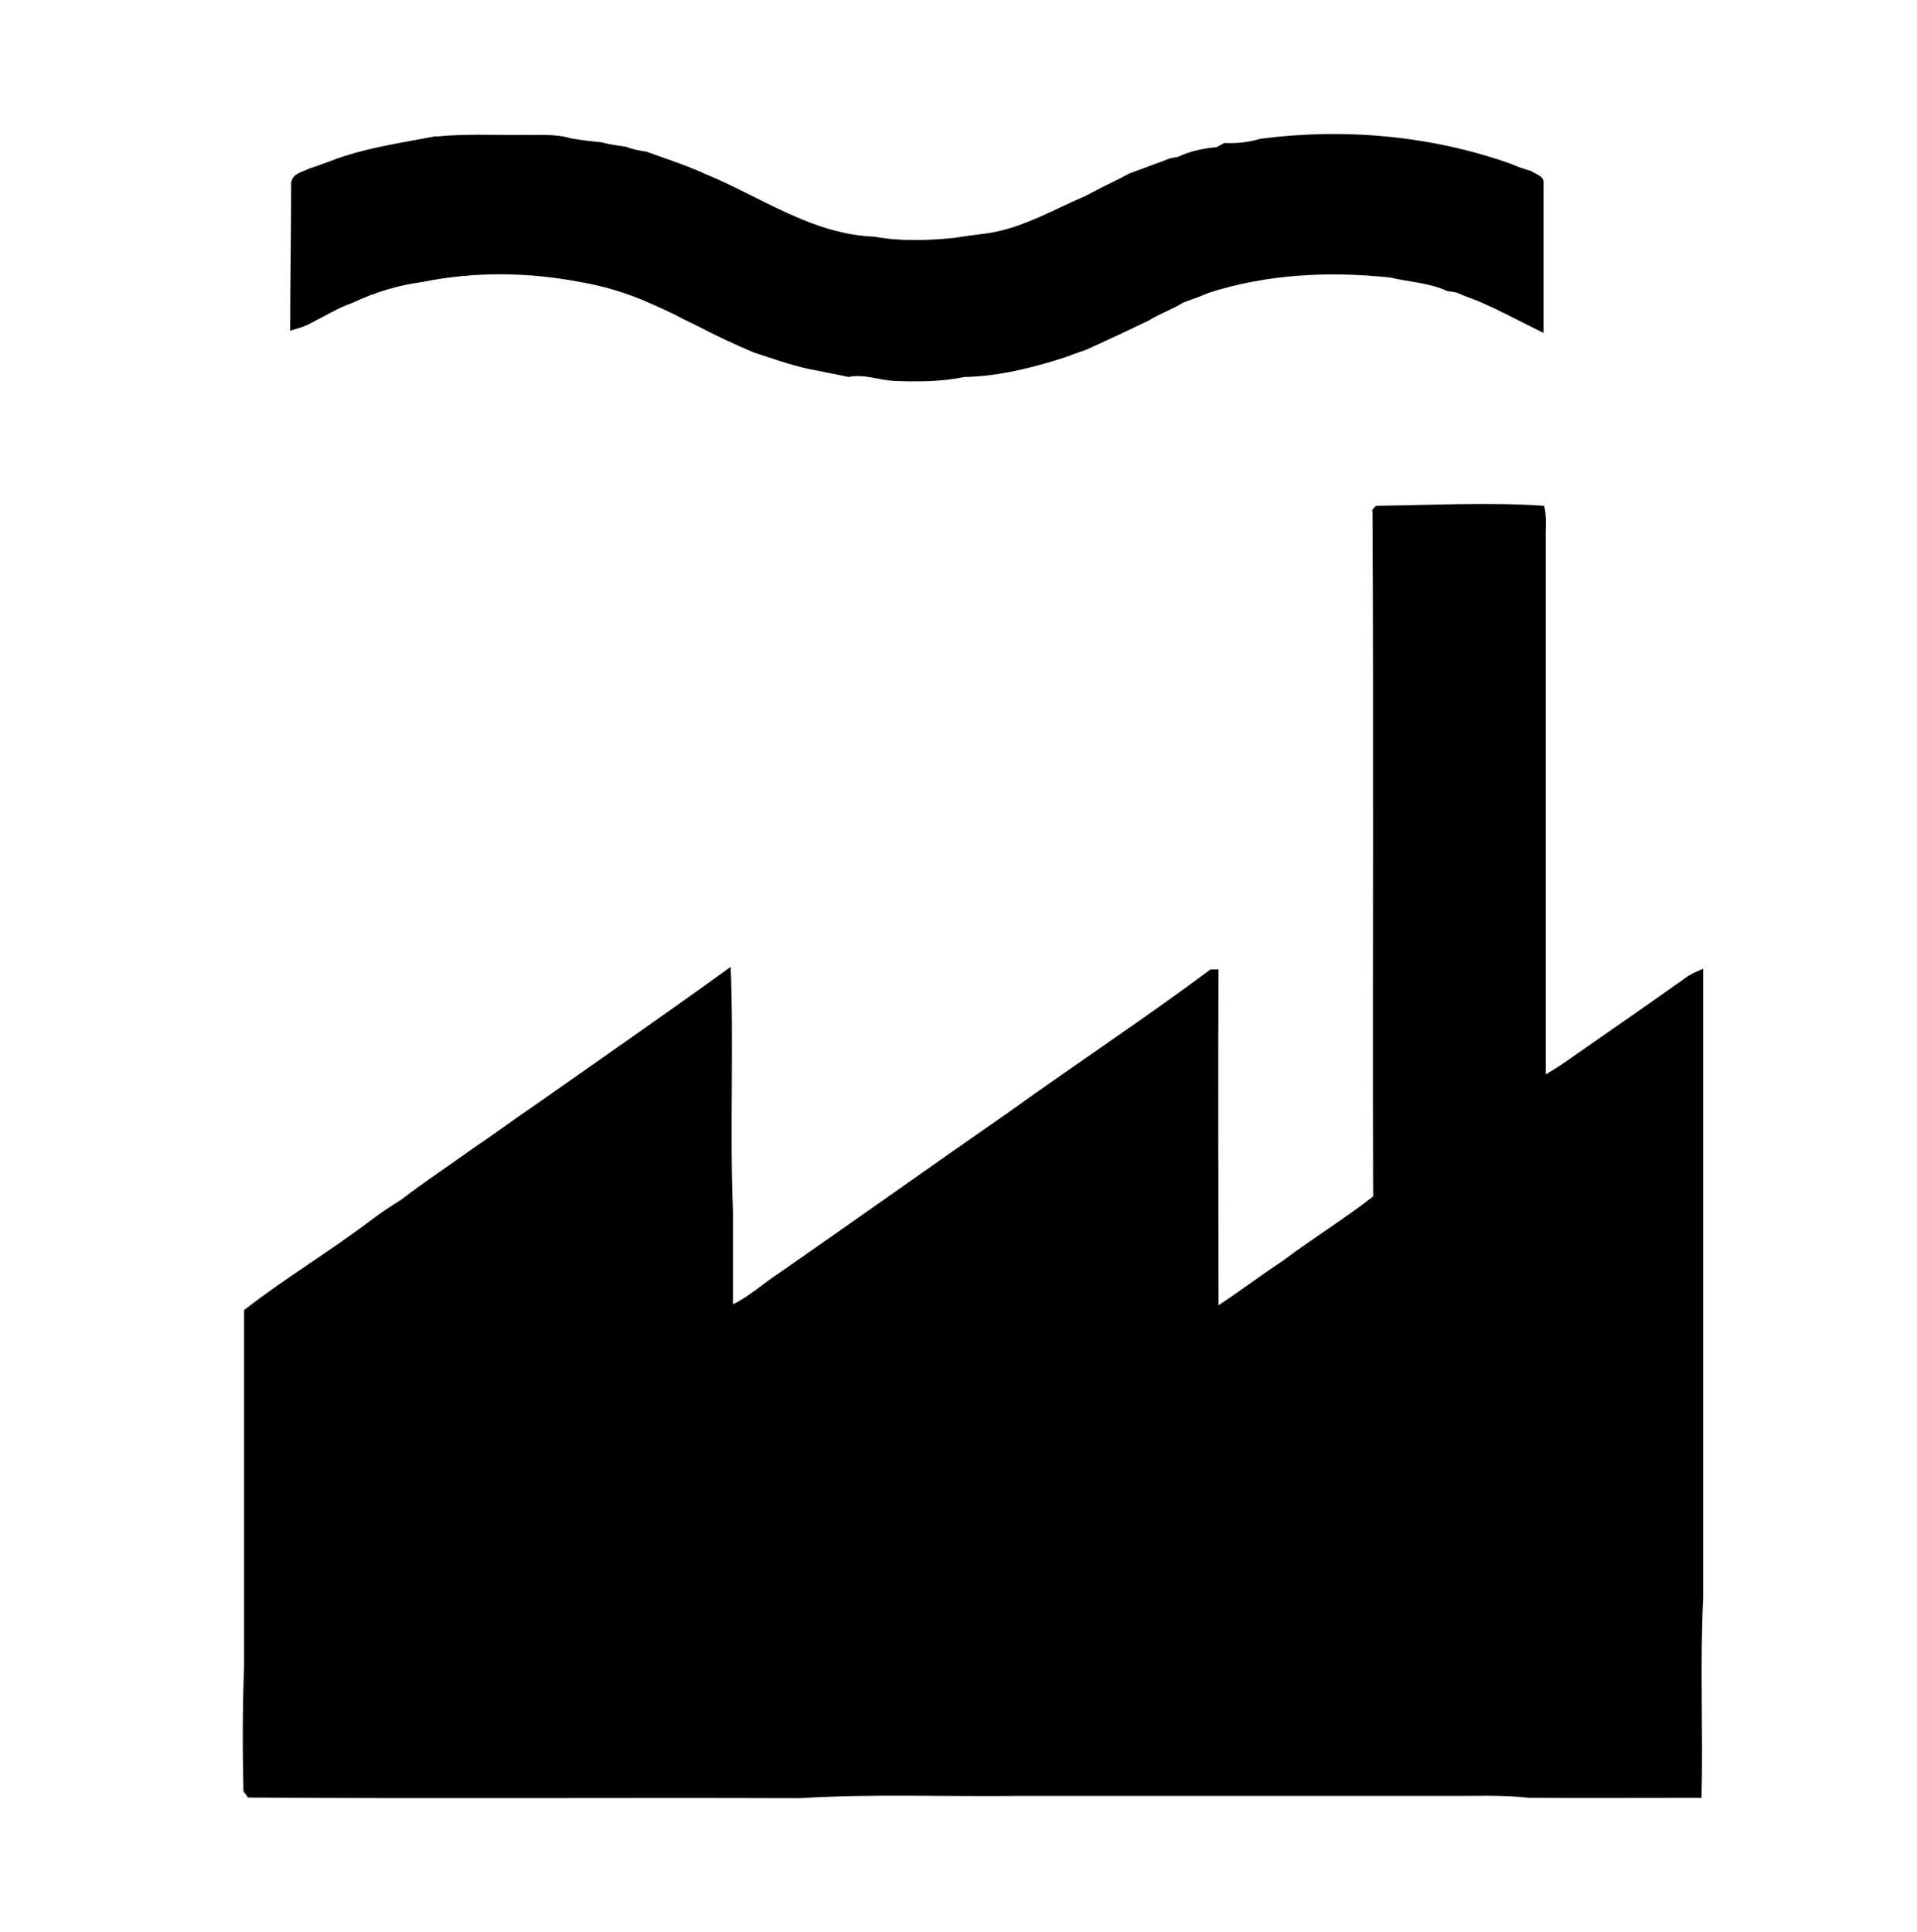
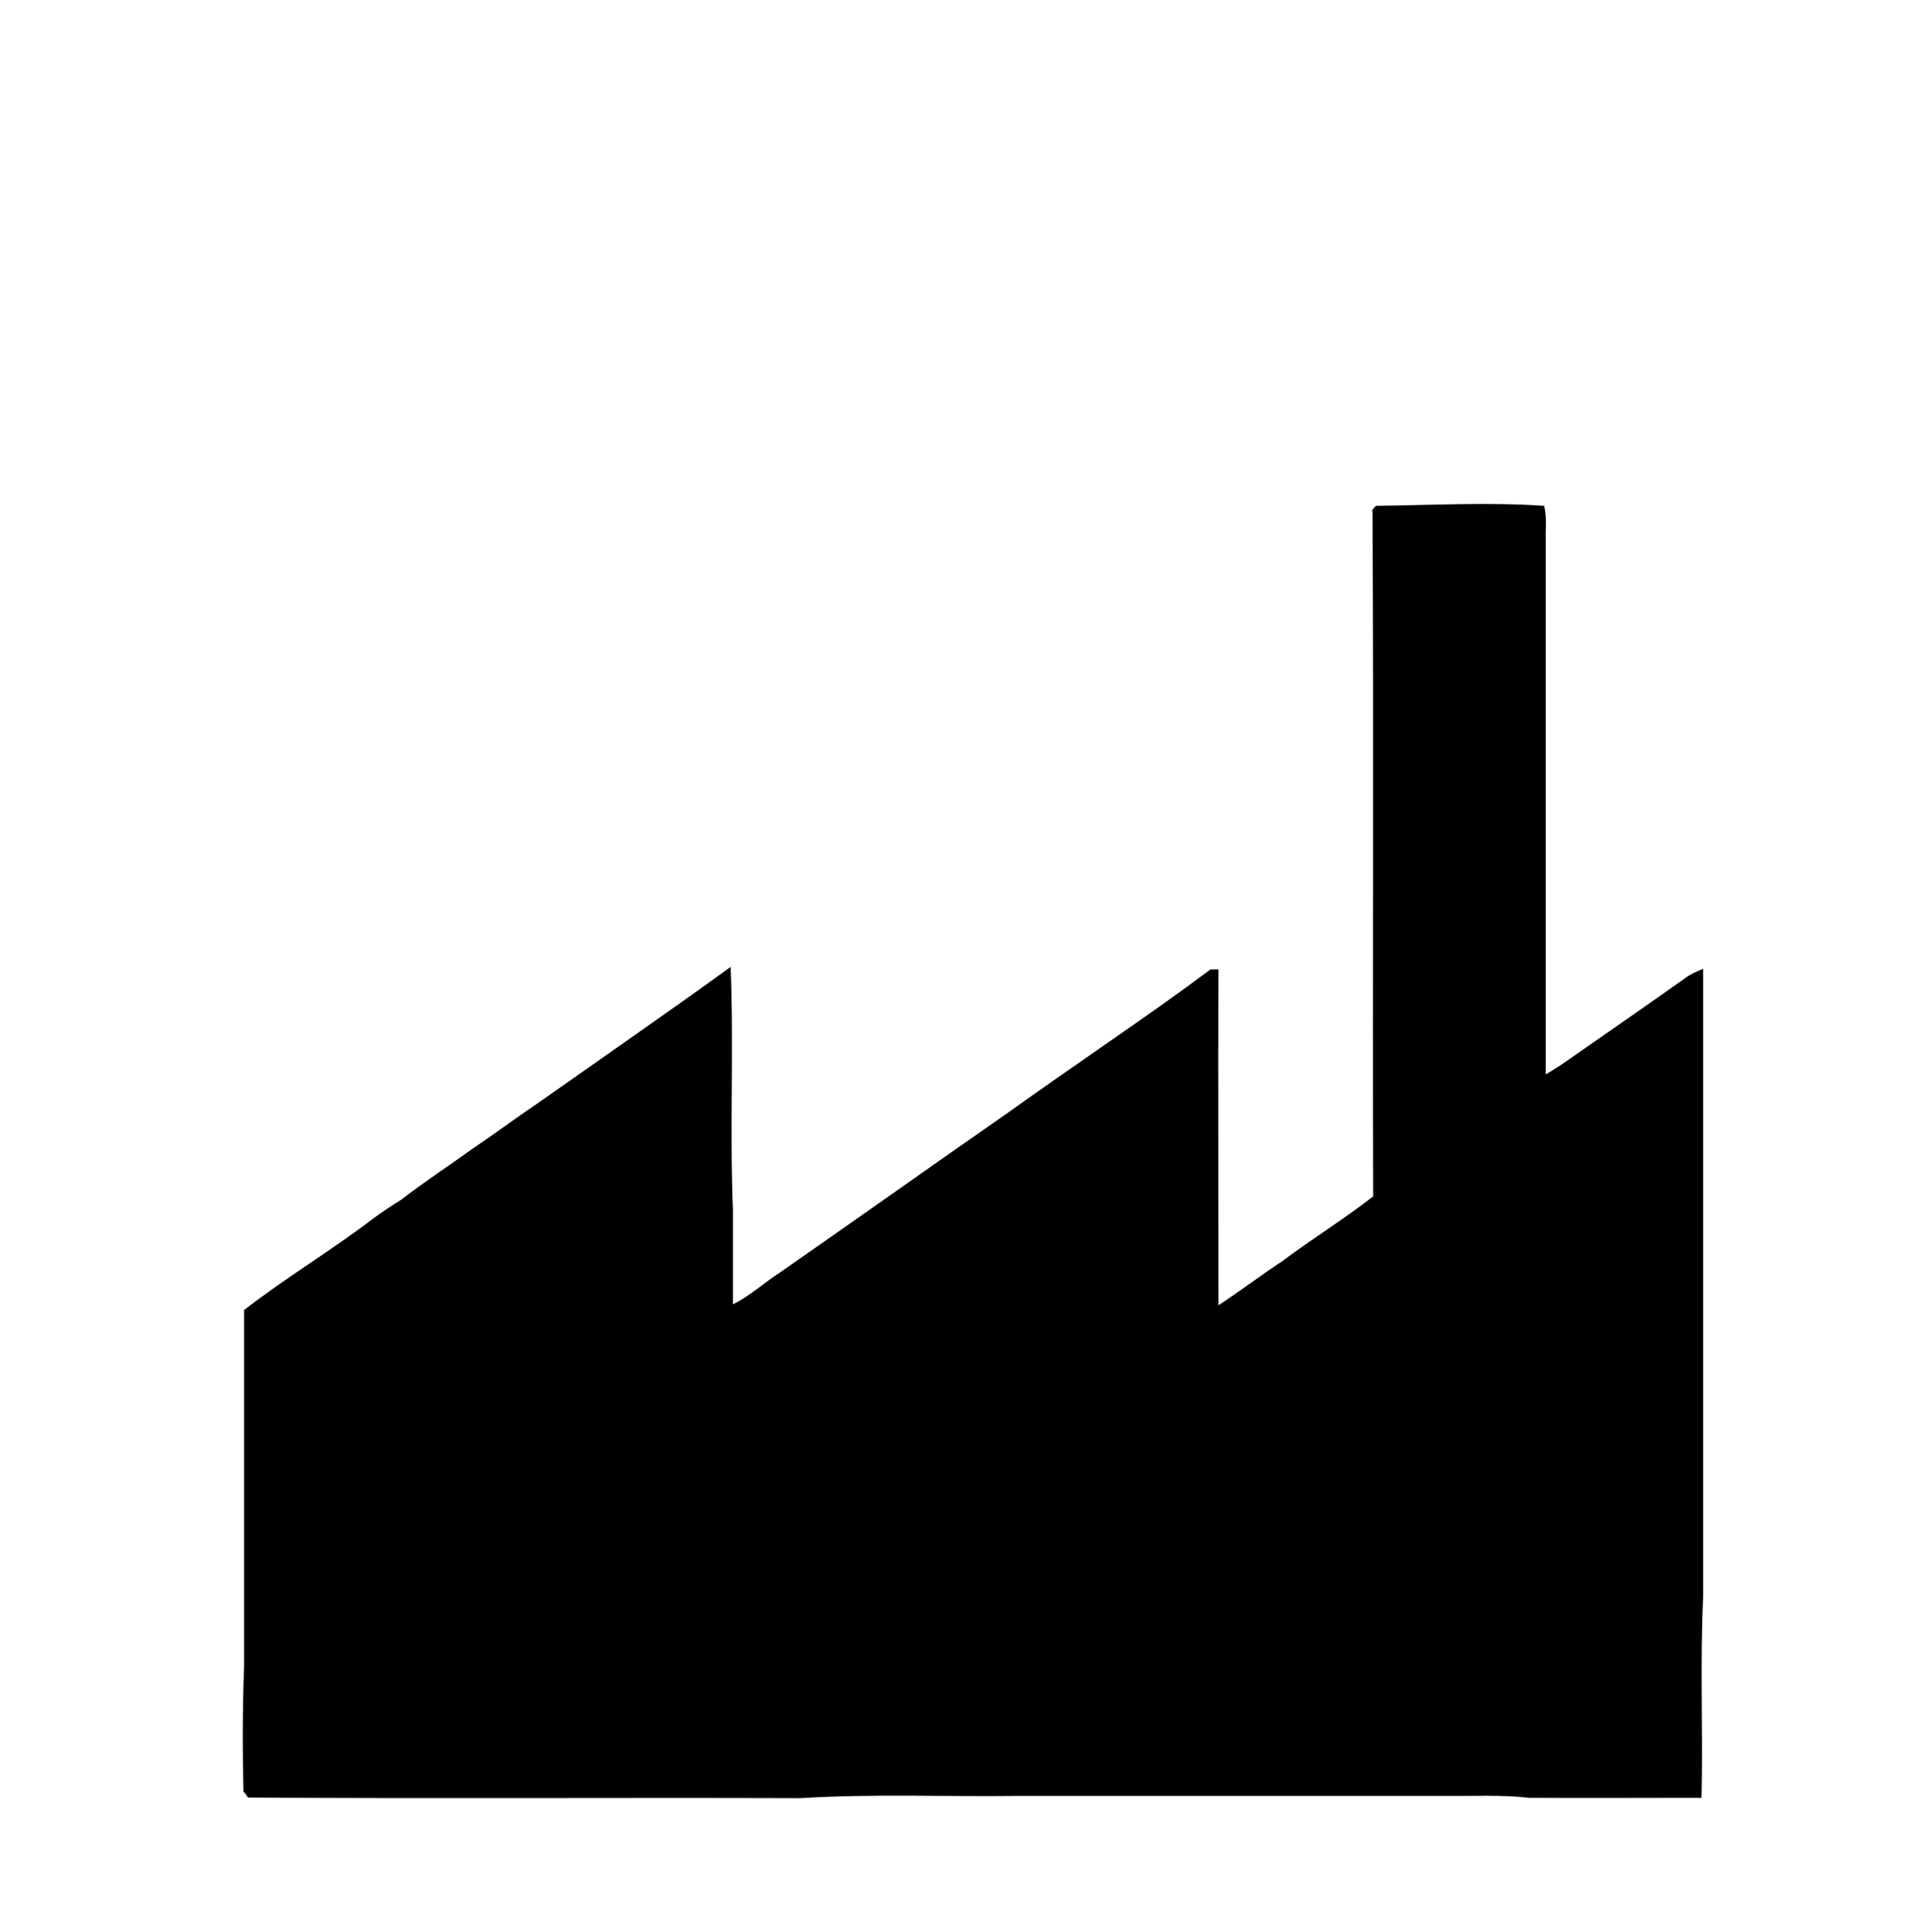
<svg xmlns="http://www.w3.org/2000/svg" id="Layer_8" data-name="Layer 8" viewBox="0 0 59.53 60">
  <g id="Factory_Records">
-     <path d="M13.56,4.24c.88-.09,1.77-.04,2.65-.05.51.01,1.04-.04,1.53.11.31.05.63.09.94.12.25.07.51.1.77.14.2.08.41.12.62.15.6.22,1.21.41,1.8.68,1.74.71,3.34,1.89,5.28,1.96.81.15,1.65.12,2.47.04.36-.06.72-.1,1.08-.15,1.08-.17,2.01-.73,3-1.15.25-.13.49-.26.74-.38.21-.1.42-.21.63-.32.26-.1.52-.19.78-.29.15-.05.3-.11.45-.17.07-.02.22-.05.29-.06.37-.18.78-.26,1.19-.3.06-.03.18-.1.24-.13.38.02.76-.02,1.12-.13,2.61-.34,5.32-.1,7.81.79.19.09.39.15.59.21.14.1.41.15.39.37,0,1.55,0,3.1,0,4.66-.69-.34-1.37-.71-2.08-1.01-.21-.08-.41-.15-.61-.24-.08-.02-.22-.04-.3-.05-.56-.26-1.18-.28-1.77-.42-1.89-.2-3.83-.11-5.65.48-.26.12-.53.2-.78.3-.34.21-.72.34-1.06.55-.66.32-1.32.63-1.99.93-.22.07-.43.15-.65.23-1,.32-2.04.58-3.09.6-.73.15-1.48.15-2.21.12-.46-.03-.92-.22-1.39-.12-.3-.07-.61-.12-.92-.19-.7-.11-1.36-.36-2.02-.57-.61-.26-1.21-.54-1.8-.85-.21-.1-.42-.2-.62-.31-.26-.13-.53-.25-.8-.37-.69-.31-1.42-.53-2.17-.66-1.62-.31-3.29-.33-4.91,0-.75.1-1.47.32-2.15.64-.22.08-.43.17-.63.28-.26.14-.52.27-.78.41-.18.08-.36.13-.54.18,0-1.53.03-3.07.03-4.6.05-.29.36-.33.58-.44.22-.07.43-.15.65-.23.15-.06.29-.11.45-.16.92-.29,1.88-.43,2.82-.61Z" />
    <path d="M42.6,15.86s.09-.12.13-.15c1.74-.02,3.49-.12,5.22,0,.09.35.04.71.05,1.07,0,5.53,0,11.06,0,16.59.27-.16.54-.33.8-.52,1.18-.82,2.36-1.64,3.53-2.47.17-.13.37-.21.56-.29,0,6.5,0,13.01,0,19.52-.1,2.08,0,4.16-.05,6.23-1.78,0-3.56.01-5.34,0-.87-.1-1.75-.05-2.62-.06-4.42,0-8.83,0-13.25,0-2.26.03-4.52-.07-6.78.07-5.72-.02-11.43.02-17.15-.02-.03-.05-.1-.15-.14-.19-.03-1.29-.03-2.58.02-3.87,0-3.69,0-7.39,0-11.08,1.28-1,2.68-1.83,3.98-2.82.29-.22.6-.42.9-.61.74-.57,1.52-1.08,2.27-1.62.64-.43,1.25-.89,1.89-1.32,2.03-1.43,4.07-2.84,6.07-4.29.1,2.52-.03,5.04.07,7.56,0,.97,0,1.95,0,2.92.52-.25.94-.65,1.42-.96,2.39-1.66,4.76-3.35,7.15-5.01,2.07-1.49,4.21-2.9,6.26-4.43.06,0,.19,0,.25,0-.02,3.48,0,6.95,0,10.43.67-.44,1.31-.93,1.98-1.37.92-.69,1.91-1.3,2.82-2.01-.02-7.1.02-14.19-.02-21.29Z" />
  </g>
</svg>